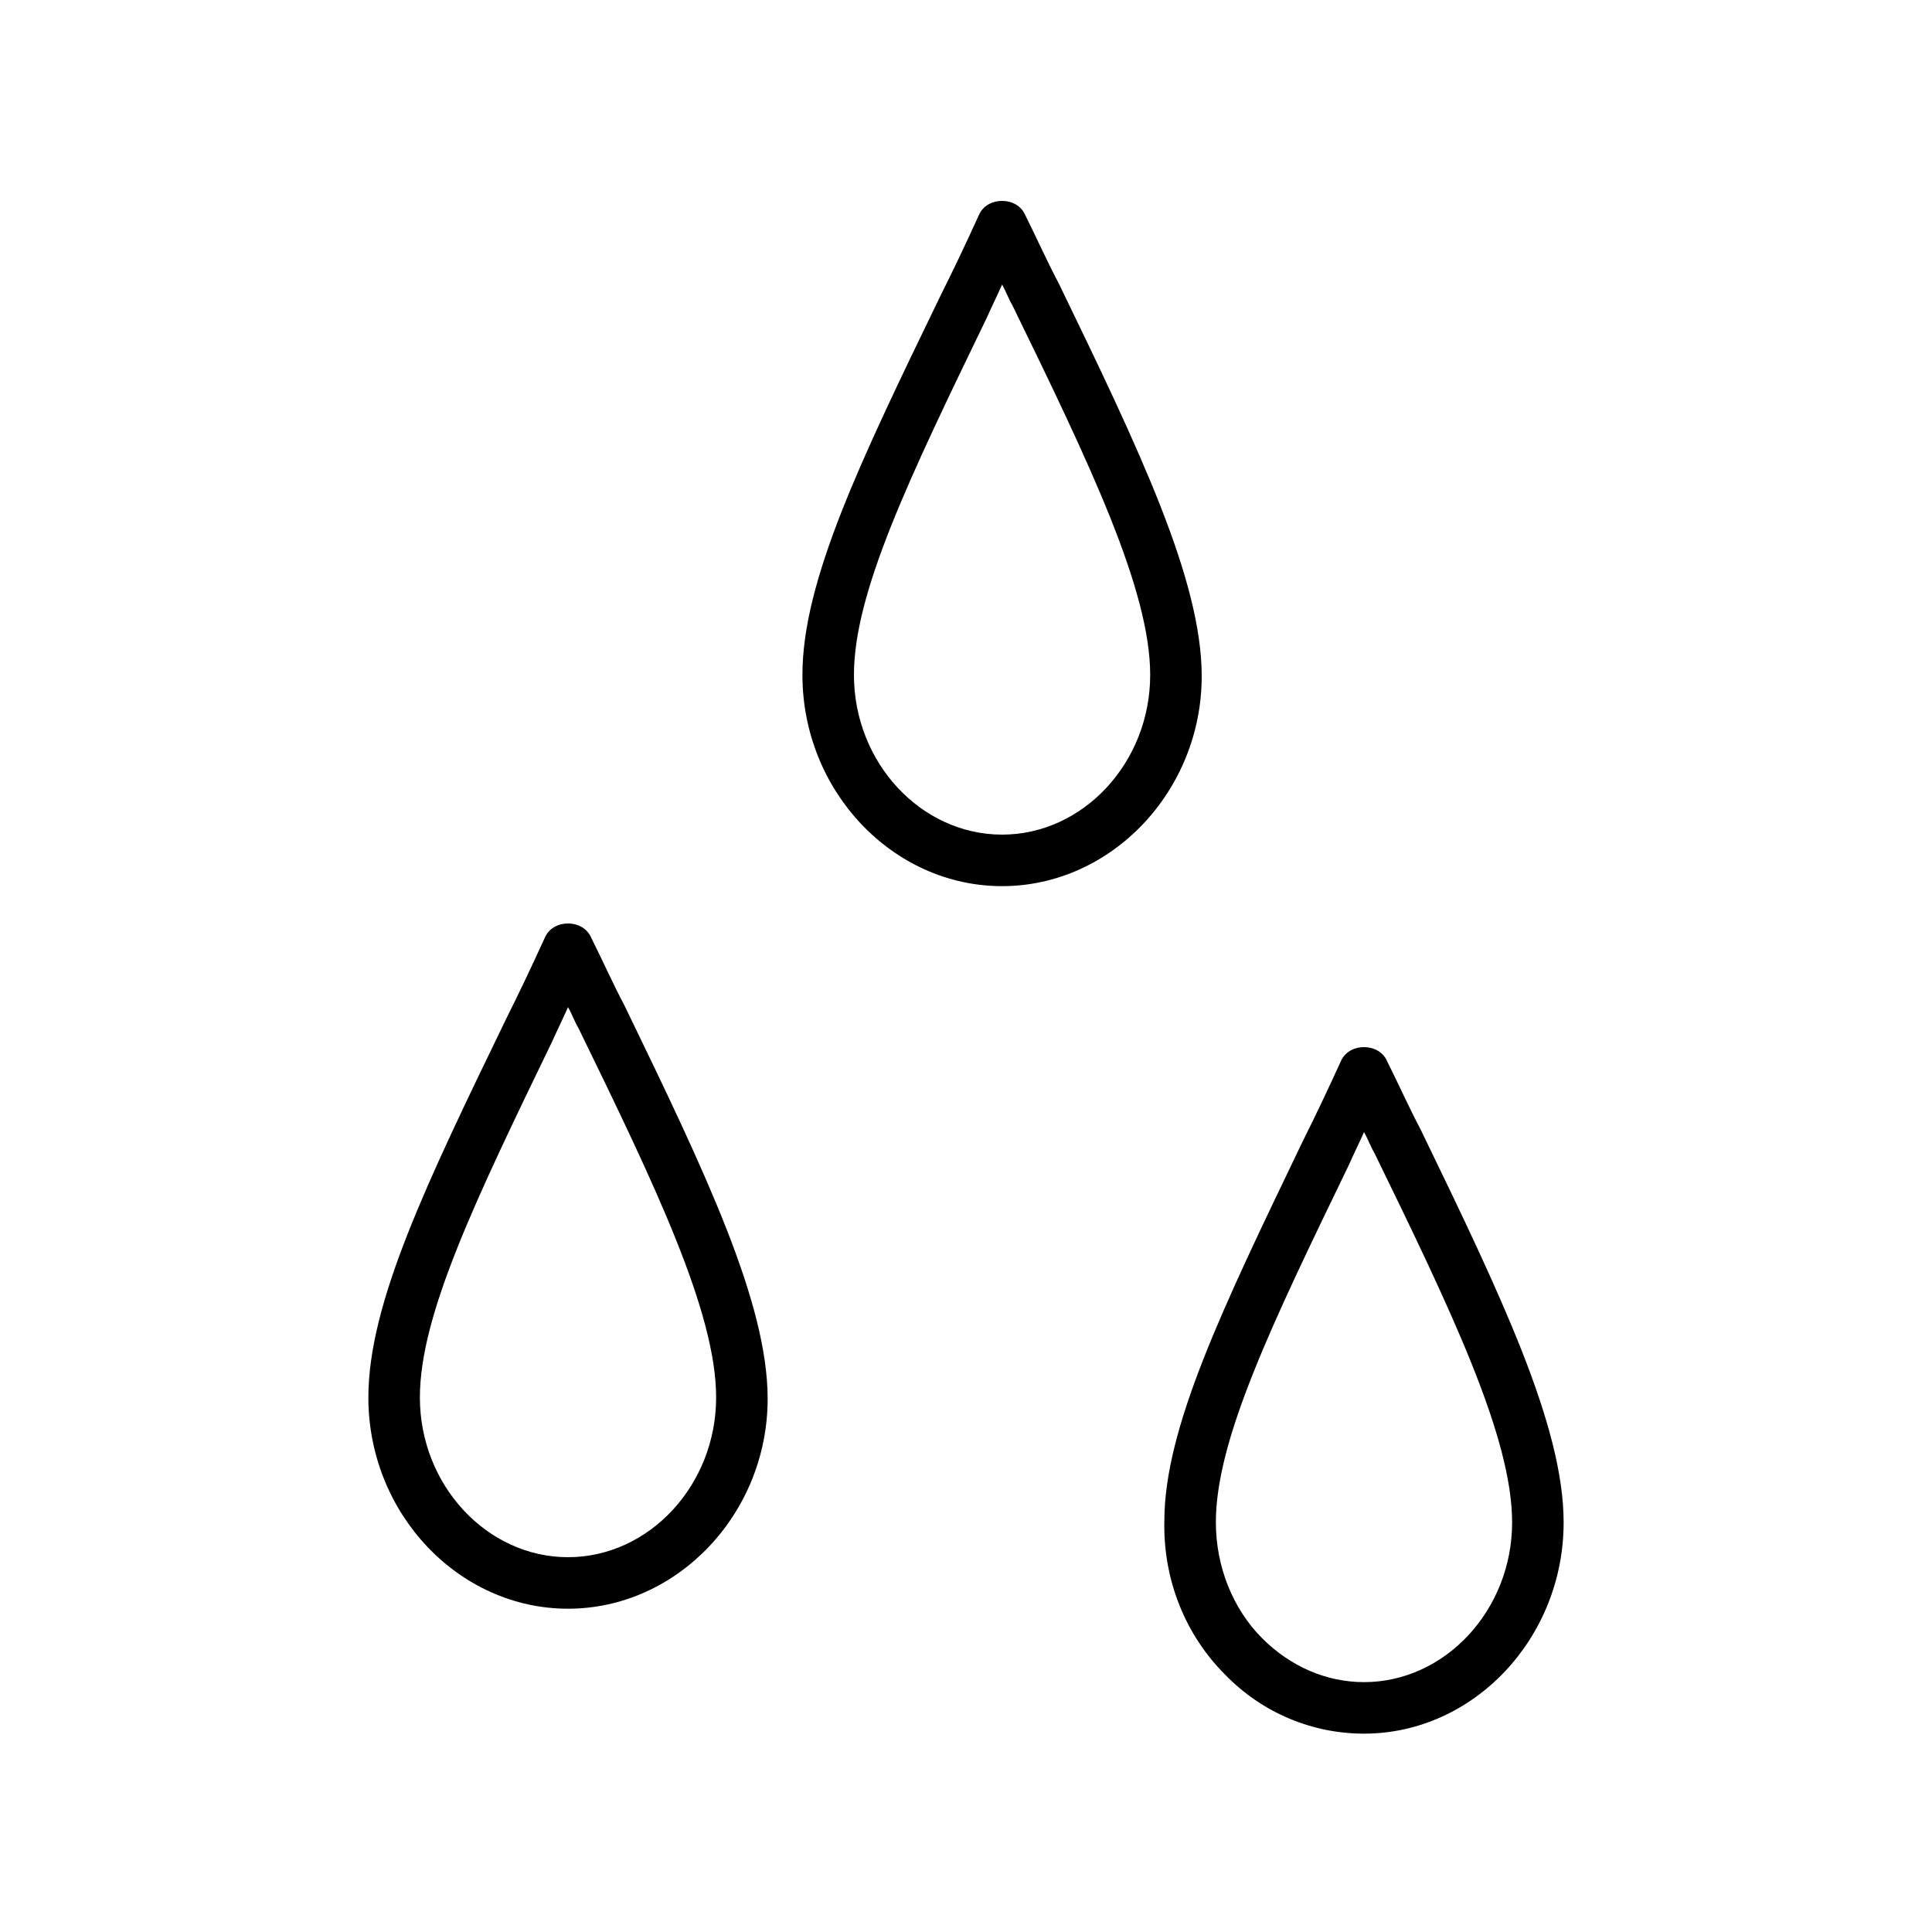
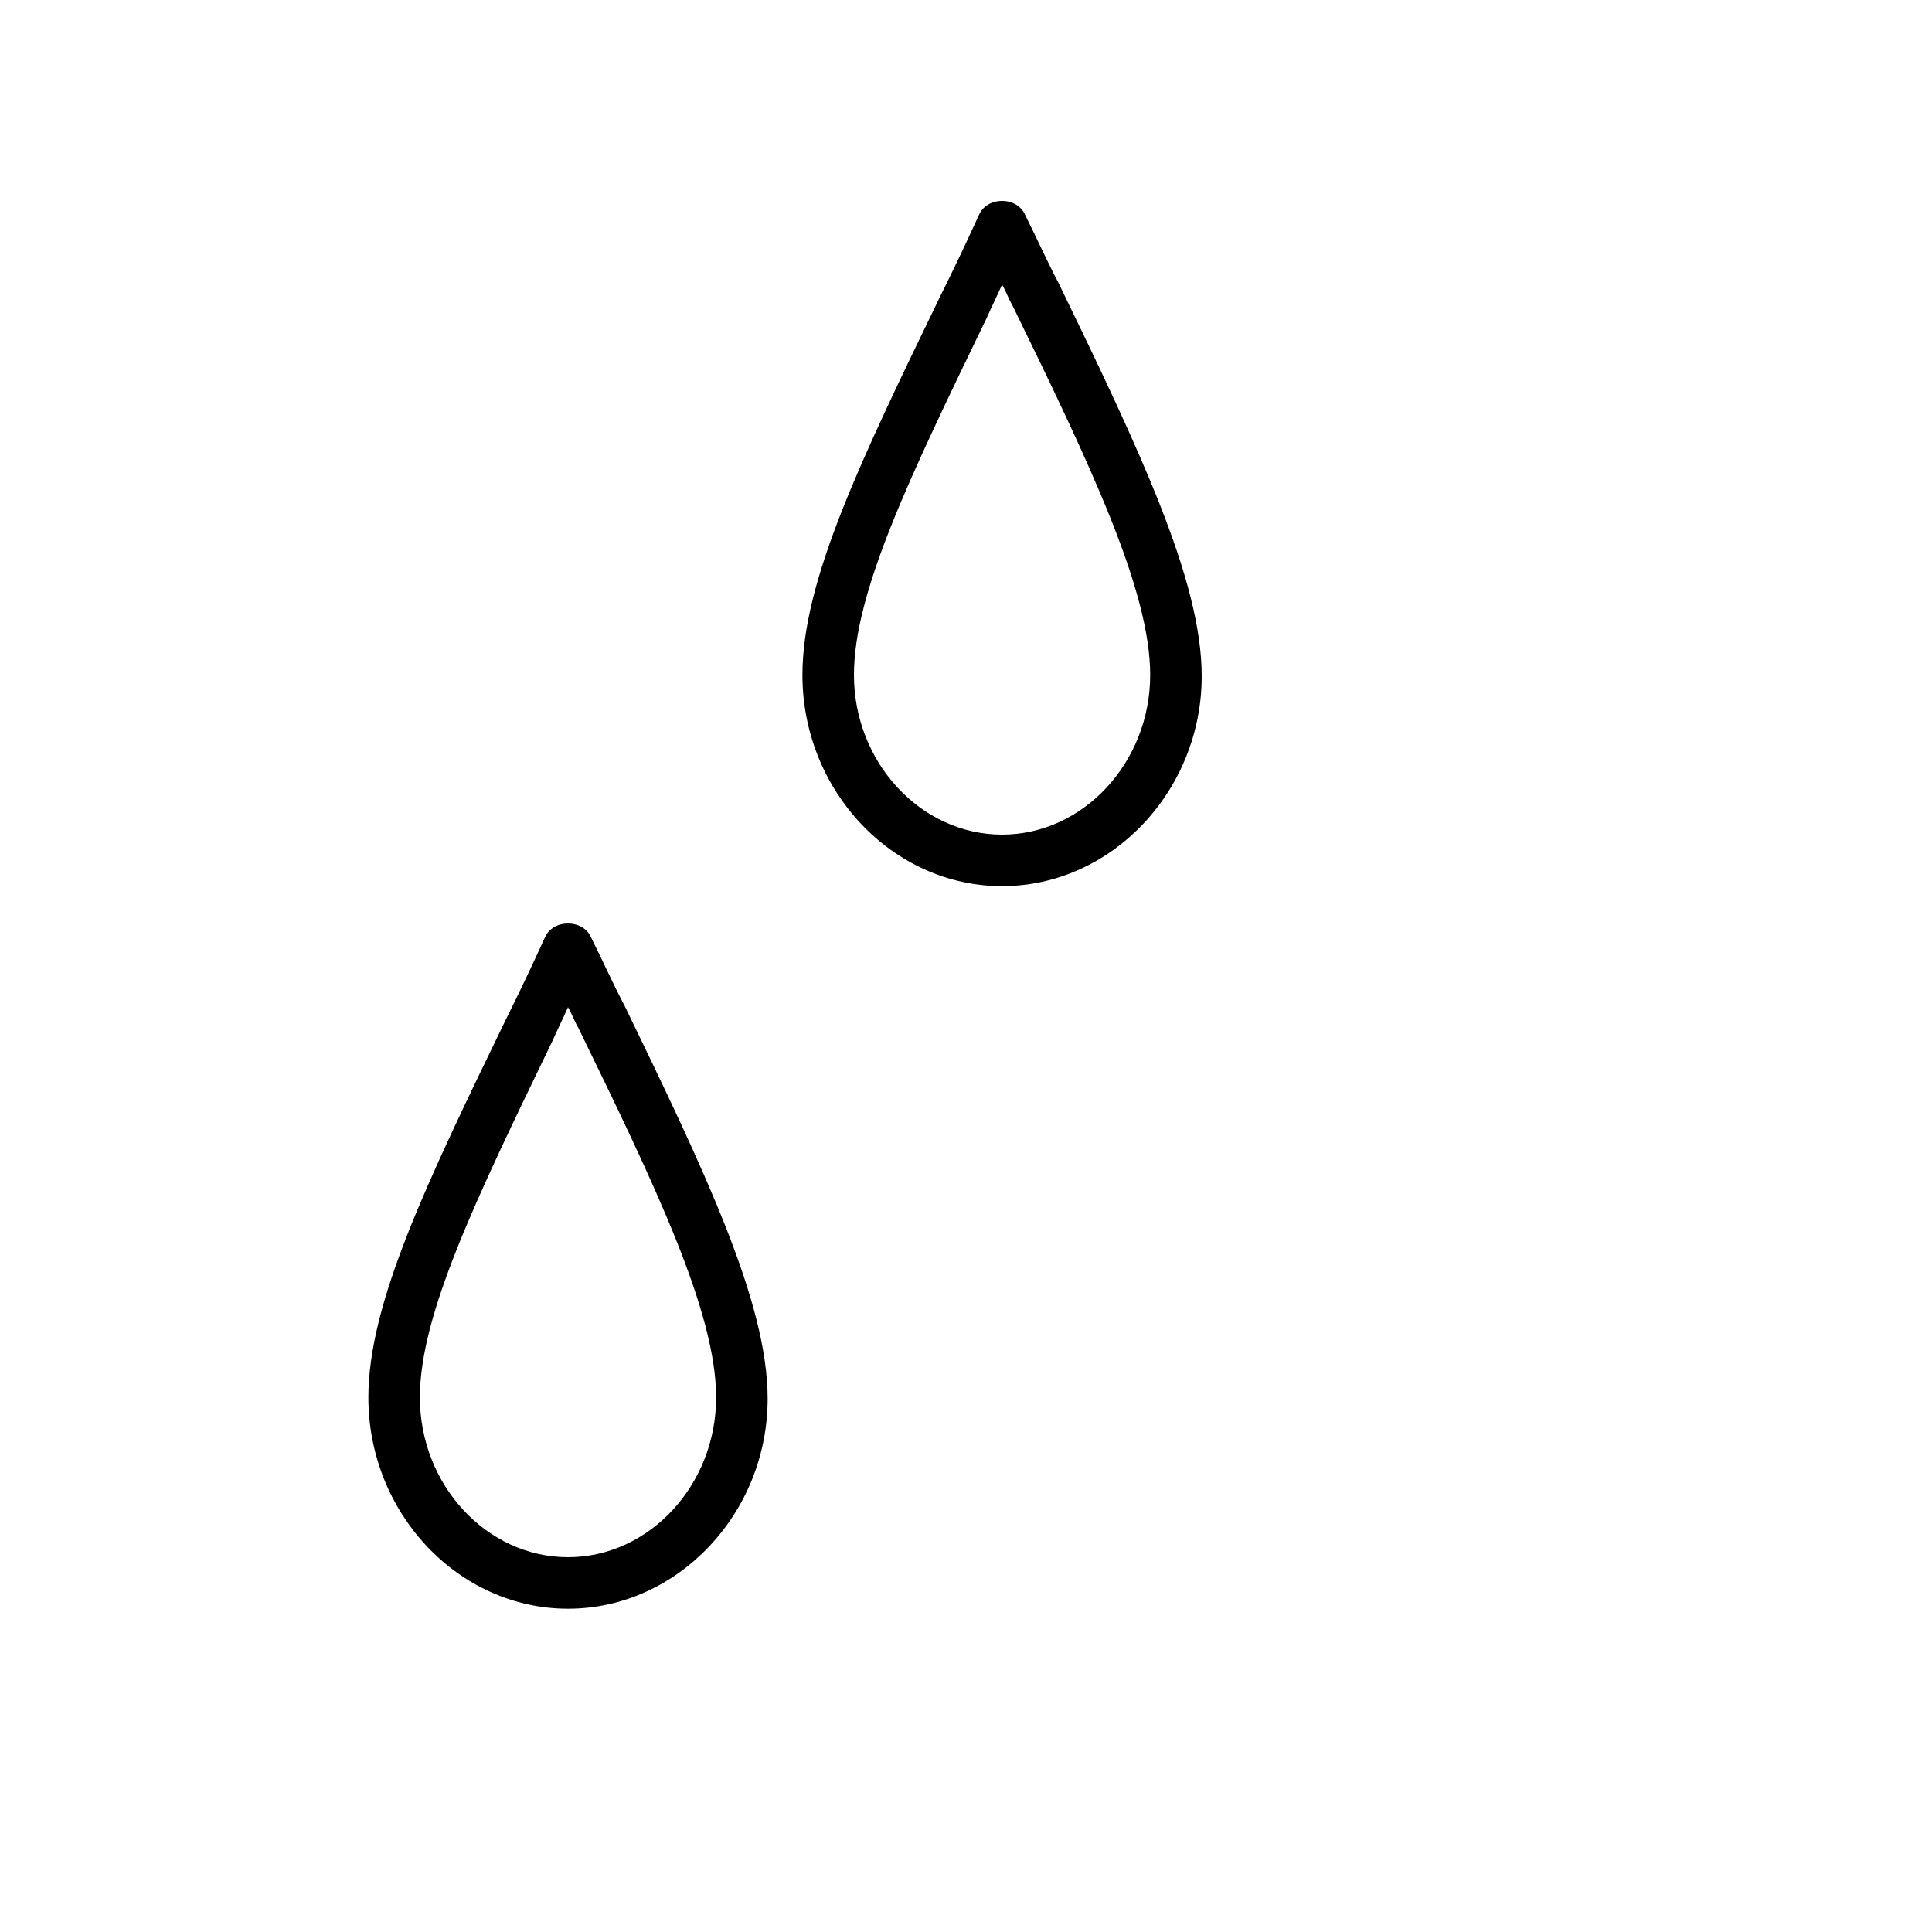
<svg xmlns="http://www.w3.org/2000/svg" version="1.1" id="Layer_1" x="0px" y="0px" width="150px" height="150px" viewBox="0 0 150 150" style="enable-background:new 0 0 150 150;" xml:space="preserve">
  <g>
    <path d="M44.1,124.9c-8.5,0-15.5-7.4-15.5-16.4c0-7.3,4.5-16.6,10.7-29.4c1-2,2-4.1,3-6.3c0.3-0.7,1-1.1,1.8-1.1c0,0,0,0,0,0   c0.8,0,1.5,0.4,1.8,1.1c0.9,1.8,1.7,3.6,2.6,5.3c6.2,12.8,11.1,23,11.1,30.5C59.6,117.5,52.6,124.9,44.1,124.9z M44.1,78.2   c-0.4,0.9-0.8,1.7-1.2,2.6c-6,12.4-10.3,21.3-10.3,27.7c0,6.8,5.2,12.4,11.5,12.4s11.5-5.6,11.5-12.4c0-6.6-4.7-16.4-10.7-28.7   C44.6,79.3,44.4,78.7,44.1,78.2z" />
  </g>
  <g>
-     <path d="M105.9,134.6c-4,0-7.9-1.6-10.8-4.6c-3.1-3.1-4.8-7.4-4.7-11.9c0-7.2,4.5-16.5,10.7-29.4c1-2,2-4.1,3-6.3   c0.3-0.7,1-1.1,1.8-1.1c0,0,0,0,0,0c0.8,0,1.5,0.4,1.8,1.1c0.9,1.8,1.7,3.6,2.6,5.3c6.2,12.8,11.1,23,11.1,30.5   C121.4,127.2,114.4,134.6,105.9,134.6z M105.9,87.9c-0.4,0.9-0.8,1.7-1.2,2.6c-6,12.4-10.3,21.3-10.3,27.7c0,3.4,1.3,6.7,3.6,9   c2.2,2.2,5,3.4,7.9,3.4c6.3,0,11.5-5.6,11.5-12.4c0-6.6-4.7-16.4-10.7-28.7C106.4,89,106.2,88.4,105.9,87.9z" />
-   </g>
+     </g>
  <g>
    <path d="M77.8,68.8c-8.5,0-15.5-7.4-15.5-16.4c0-7.3,4.5-16.6,10.7-29.4c1-2,2-4.1,3-6.3c0.3-0.7,1-1.1,1.8-1.1c0,0,0,0,0,0   c0.8,0,1.5,0.4,1.8,1.1c0.9,1.8,1.7,3.6,2.6,5.3c6.2,12.8,11.1,23,11.1,30.5C93.3,61.4,86.3,68.8,77.8,68.8z M77.8,22.1   c-0.4,0.9-0.8,1.7-1.2,2.6c-6,12.4-10.3,21.3-10.3,27.7c0,6.8,5.2,12.4,11.5,12.4c6.3,0,11.5-5.6,11.5-12.4   c0-6.6-4.7-16.4-10.7-28.7C78.3,23.2,78.1,22.6,77.8,22.1z" />
  </g>
</svg>